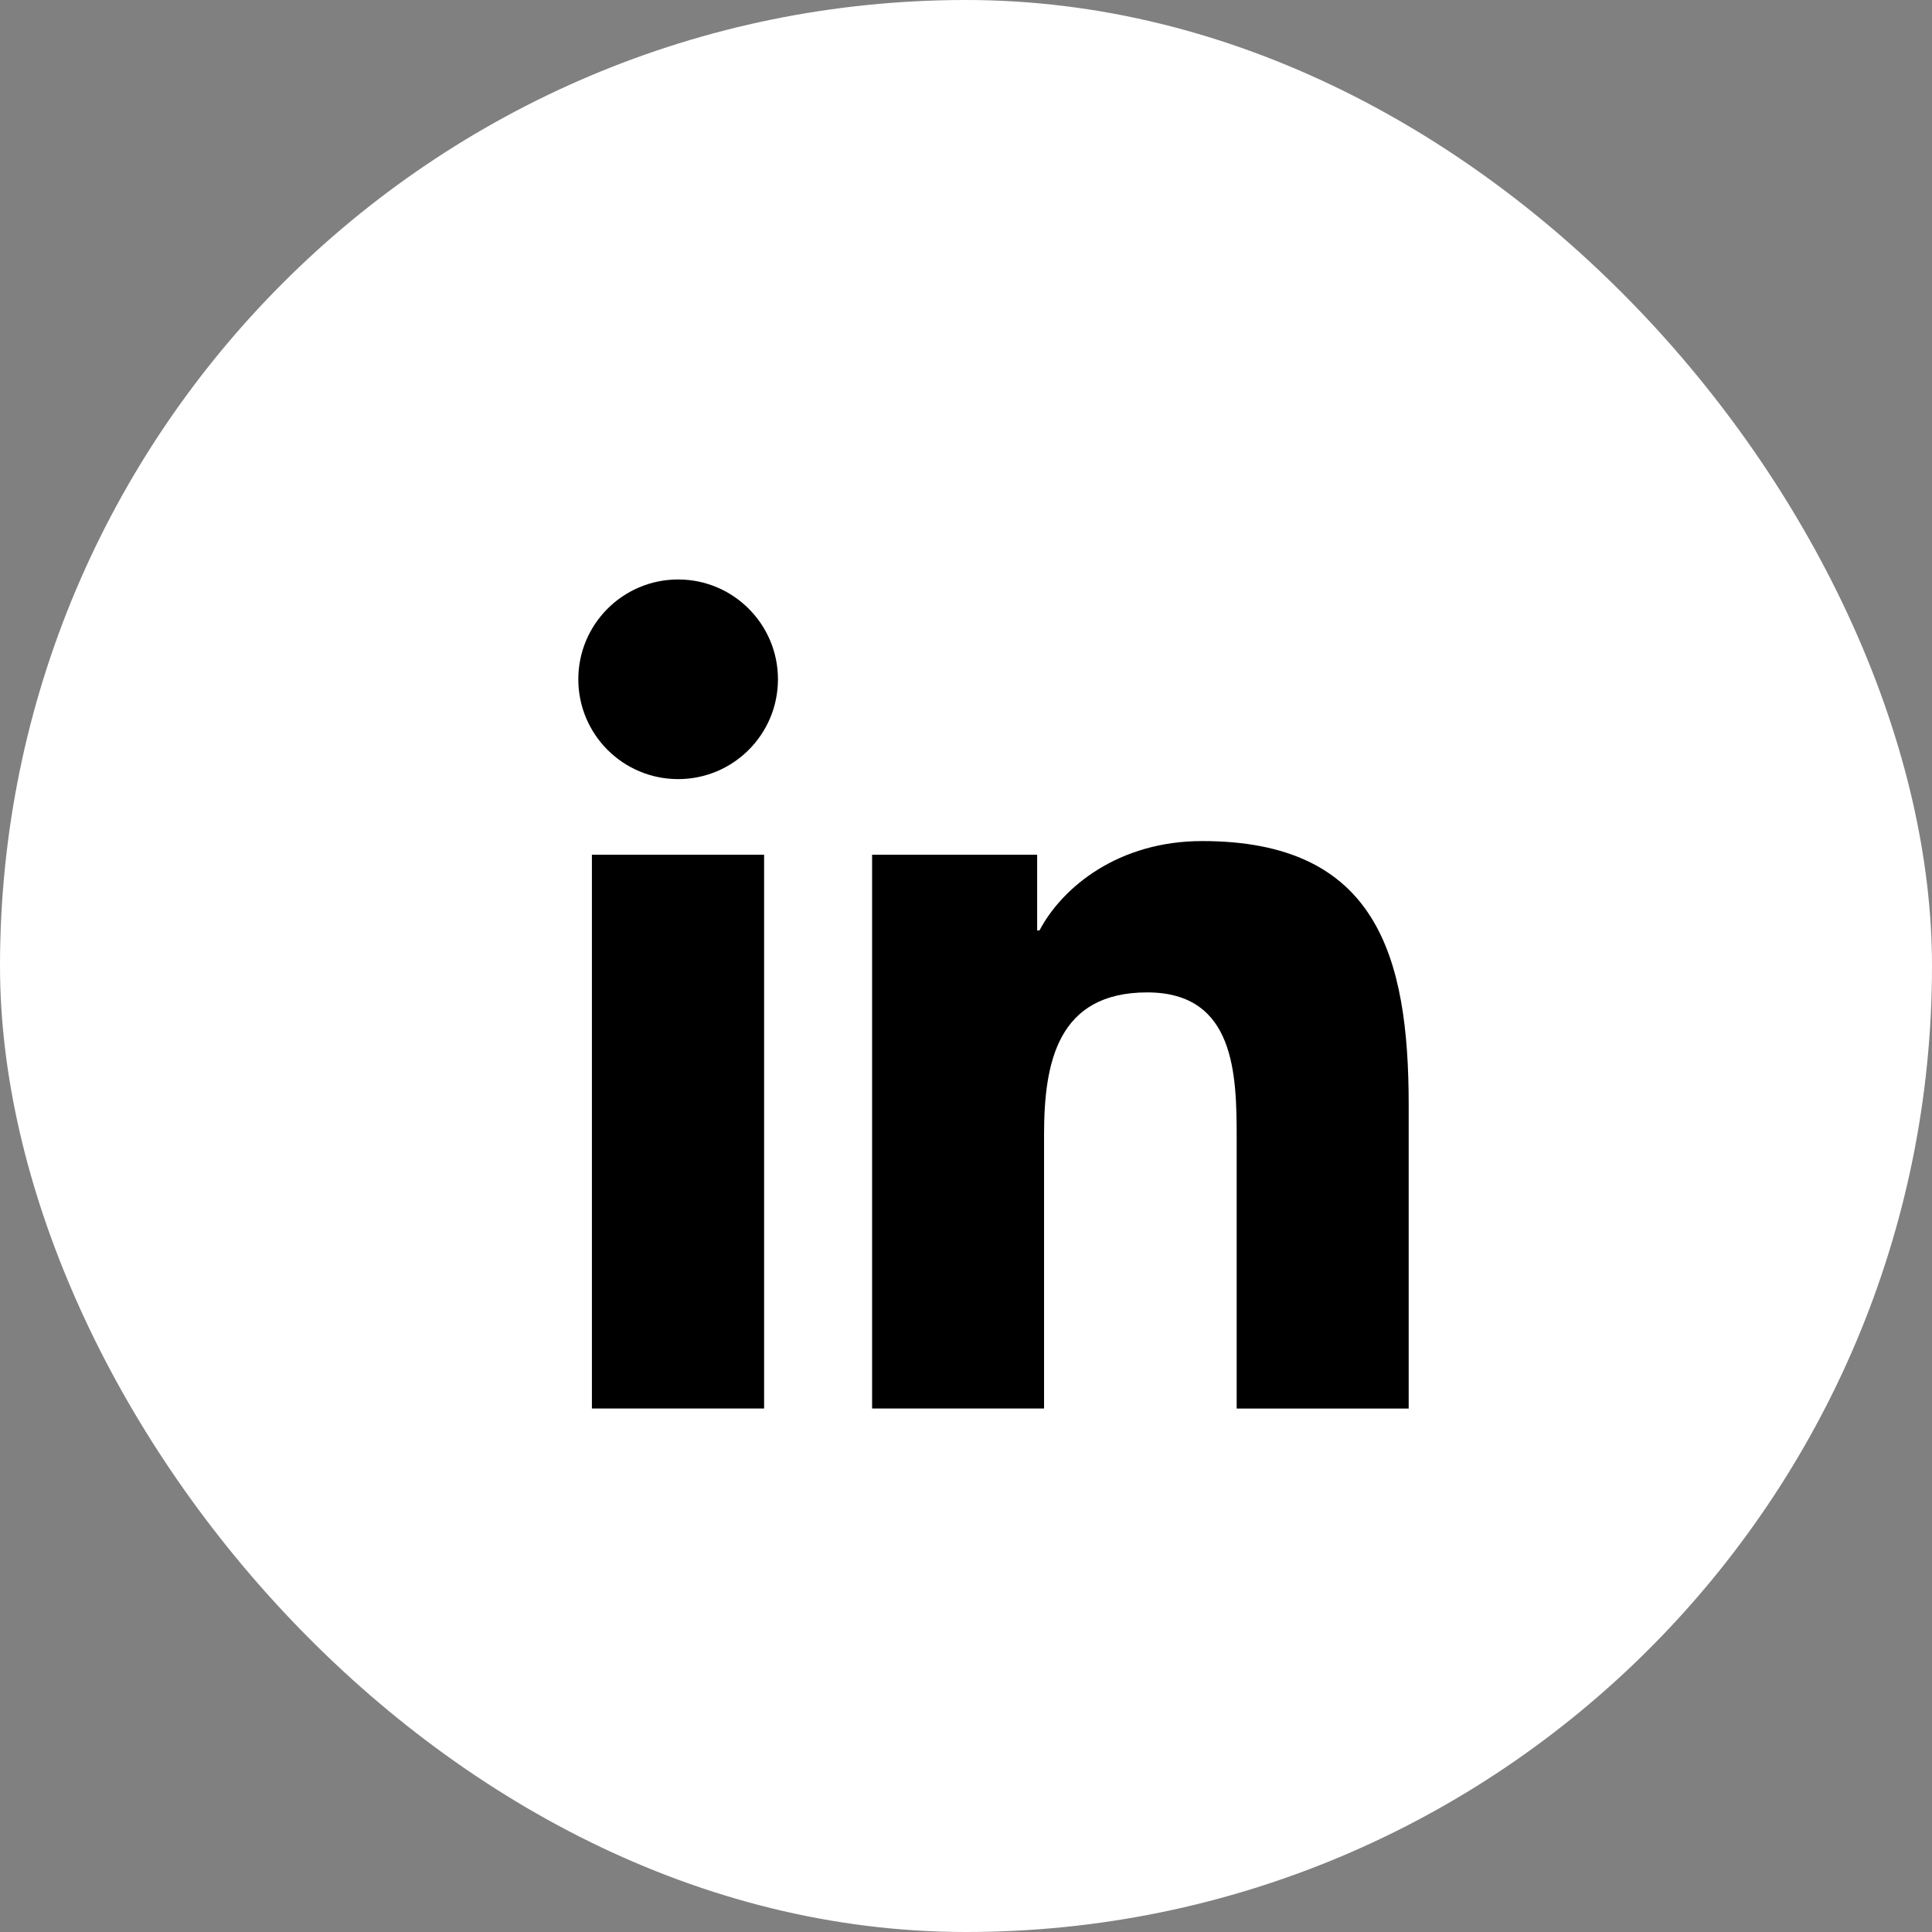
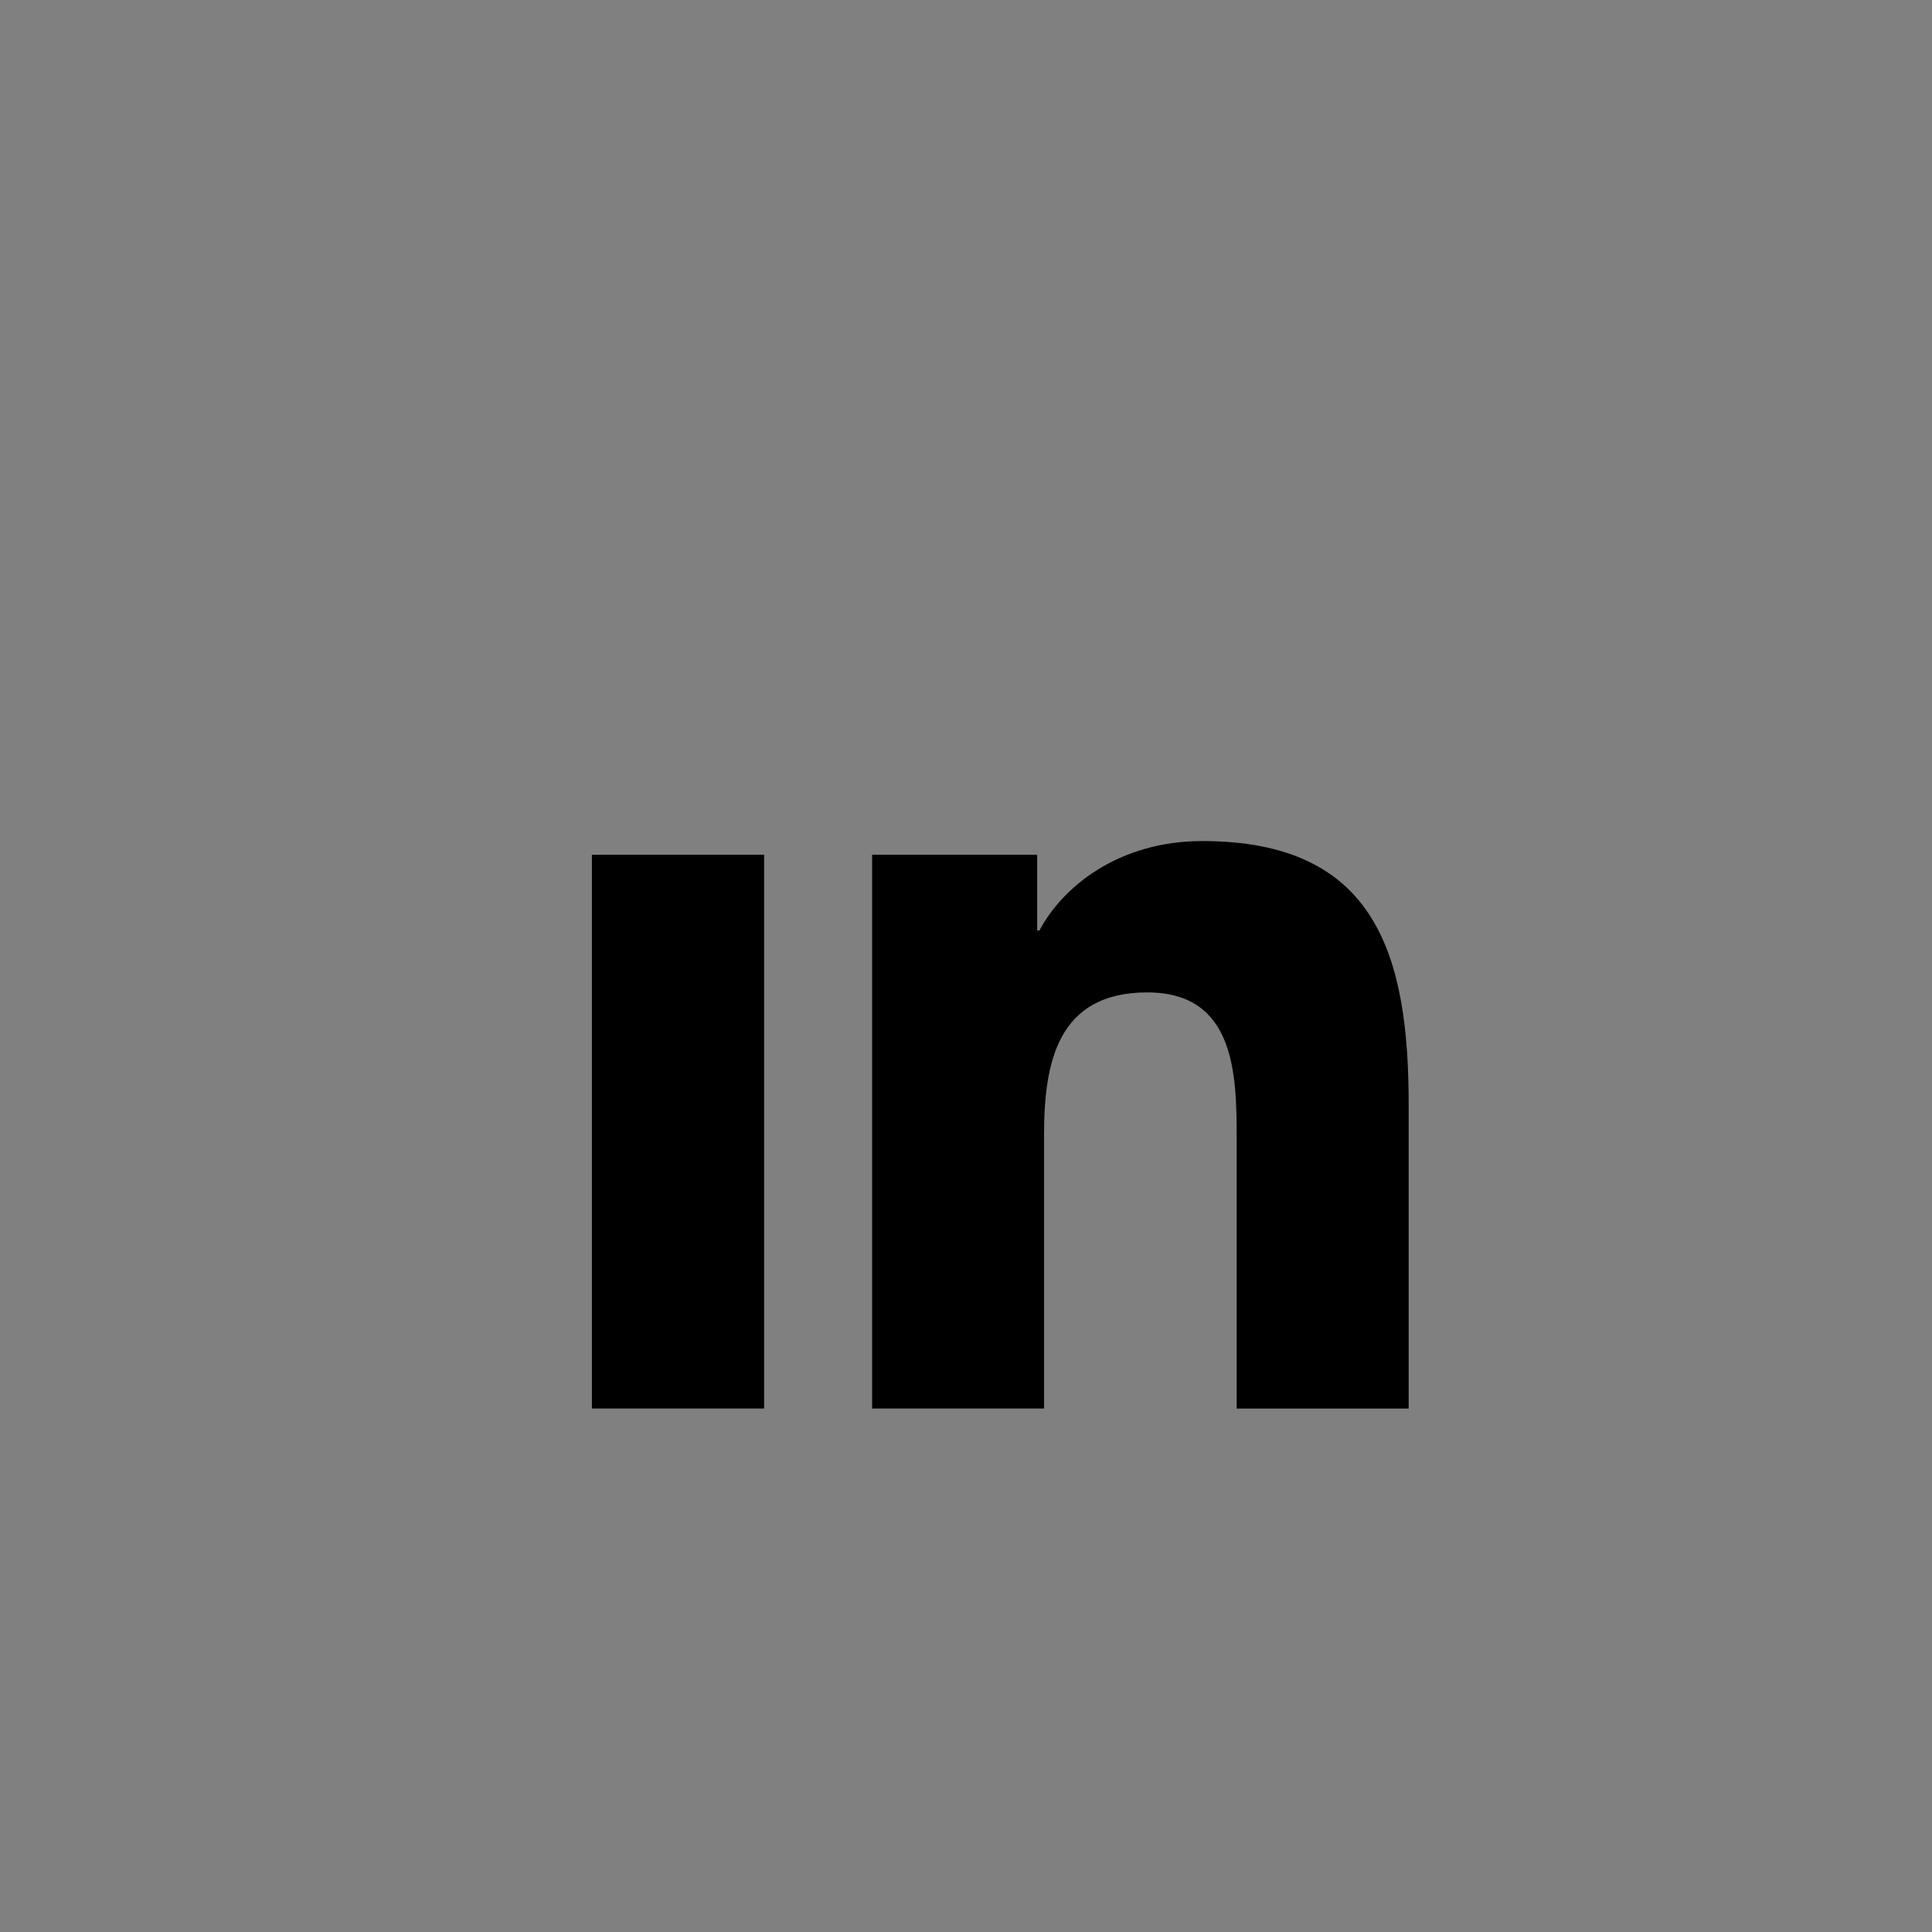
<svg xmlns="http://www.w3.org/2000/svg" width="30" height="30" viewBox="0 0 30 30" fill="none">
  <rect x="0" y="0" width="30" height="30" fill="#808080" stroke="none" />
-   <rect width="30" height="30" rx="15" fill="white" />
-   <path d="M10.53 12.098C11.386 12.098 12.08 11.404 12.08 10.548C12.08 9.692 11.386 8.998 10.53 8.998C9.674 8.998 8.98 9.692 8.98 10.548C8.98 11.404 9.674 12.098 10.53 12.098Z" fill="black" />
  <path d="M13.542 13.272V21.871H16.212V17.619C16.212 16.497 16.423 15.41 17.814 15.41C19.186 15.41 19.203 16.693 19.203 17.689V21.872H21.874V17.156C21.874 14.84 21.375 13.06 18.668 13.06C17.368 13.06 16.497 13.773 16.141 14.448H16.105V13.272H13.542ZM9.191 13.272H11.865V21.871H9.191V13.272Z" fill="black" />
</svg>